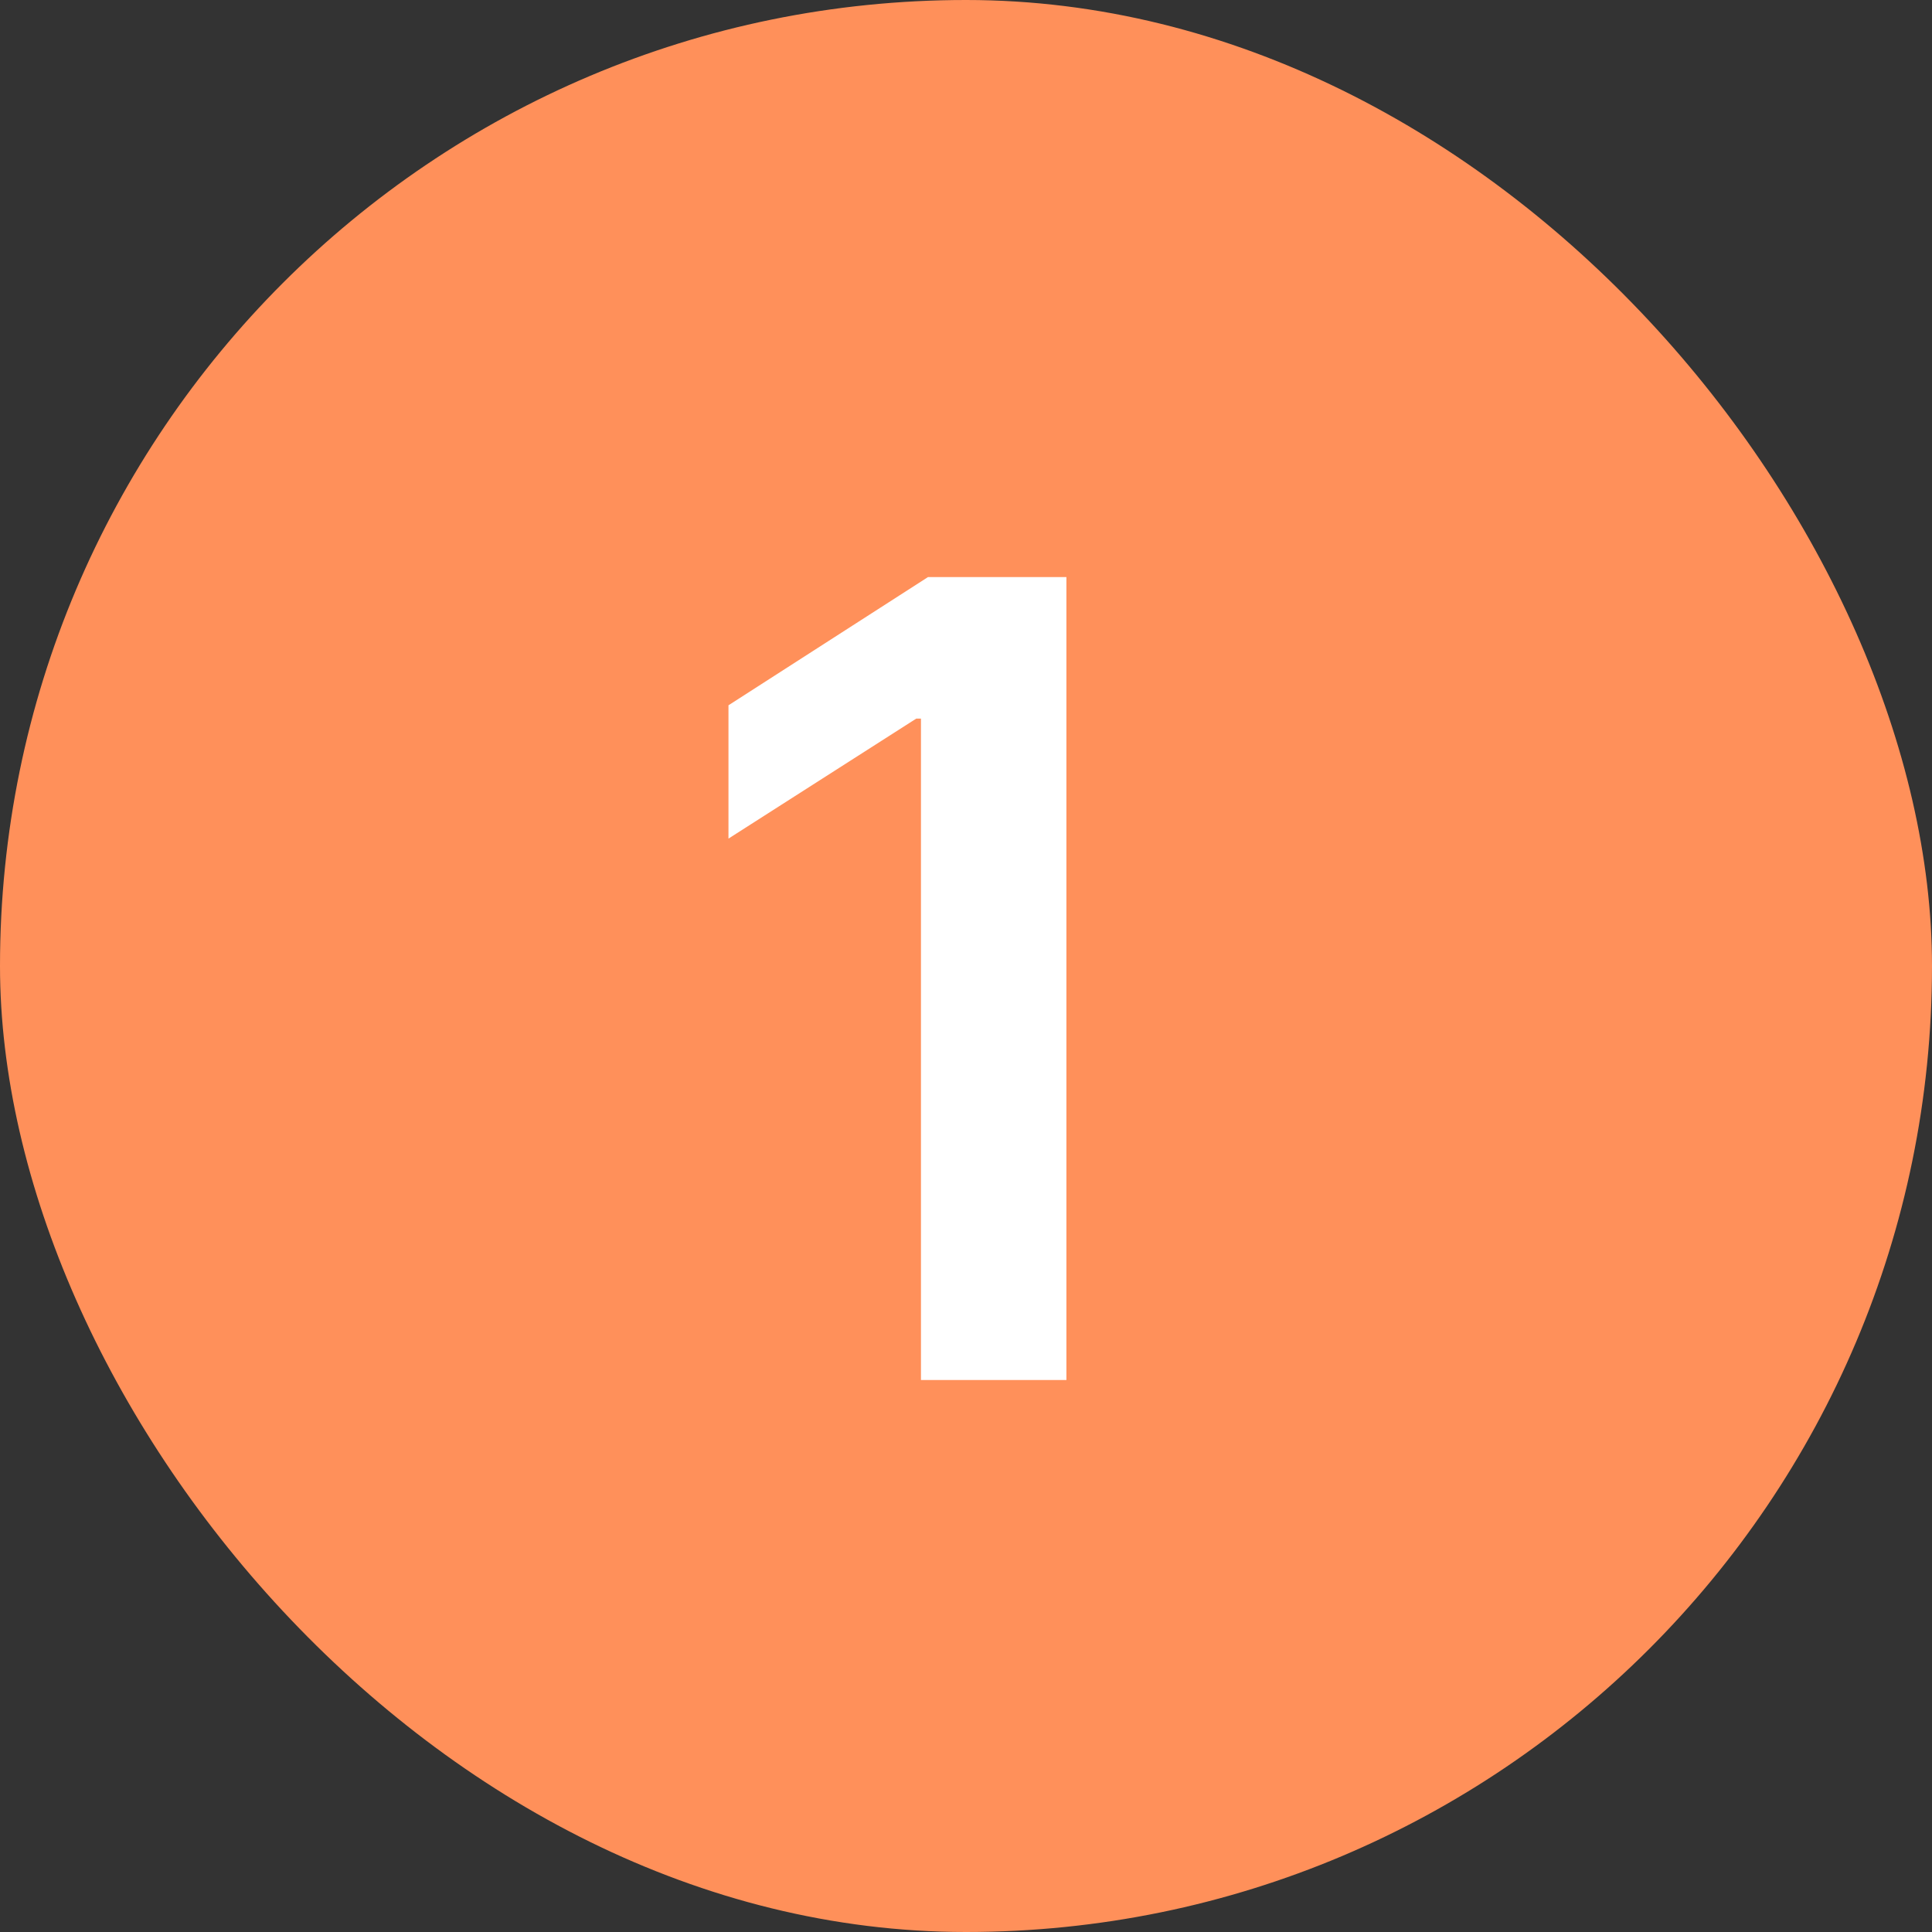
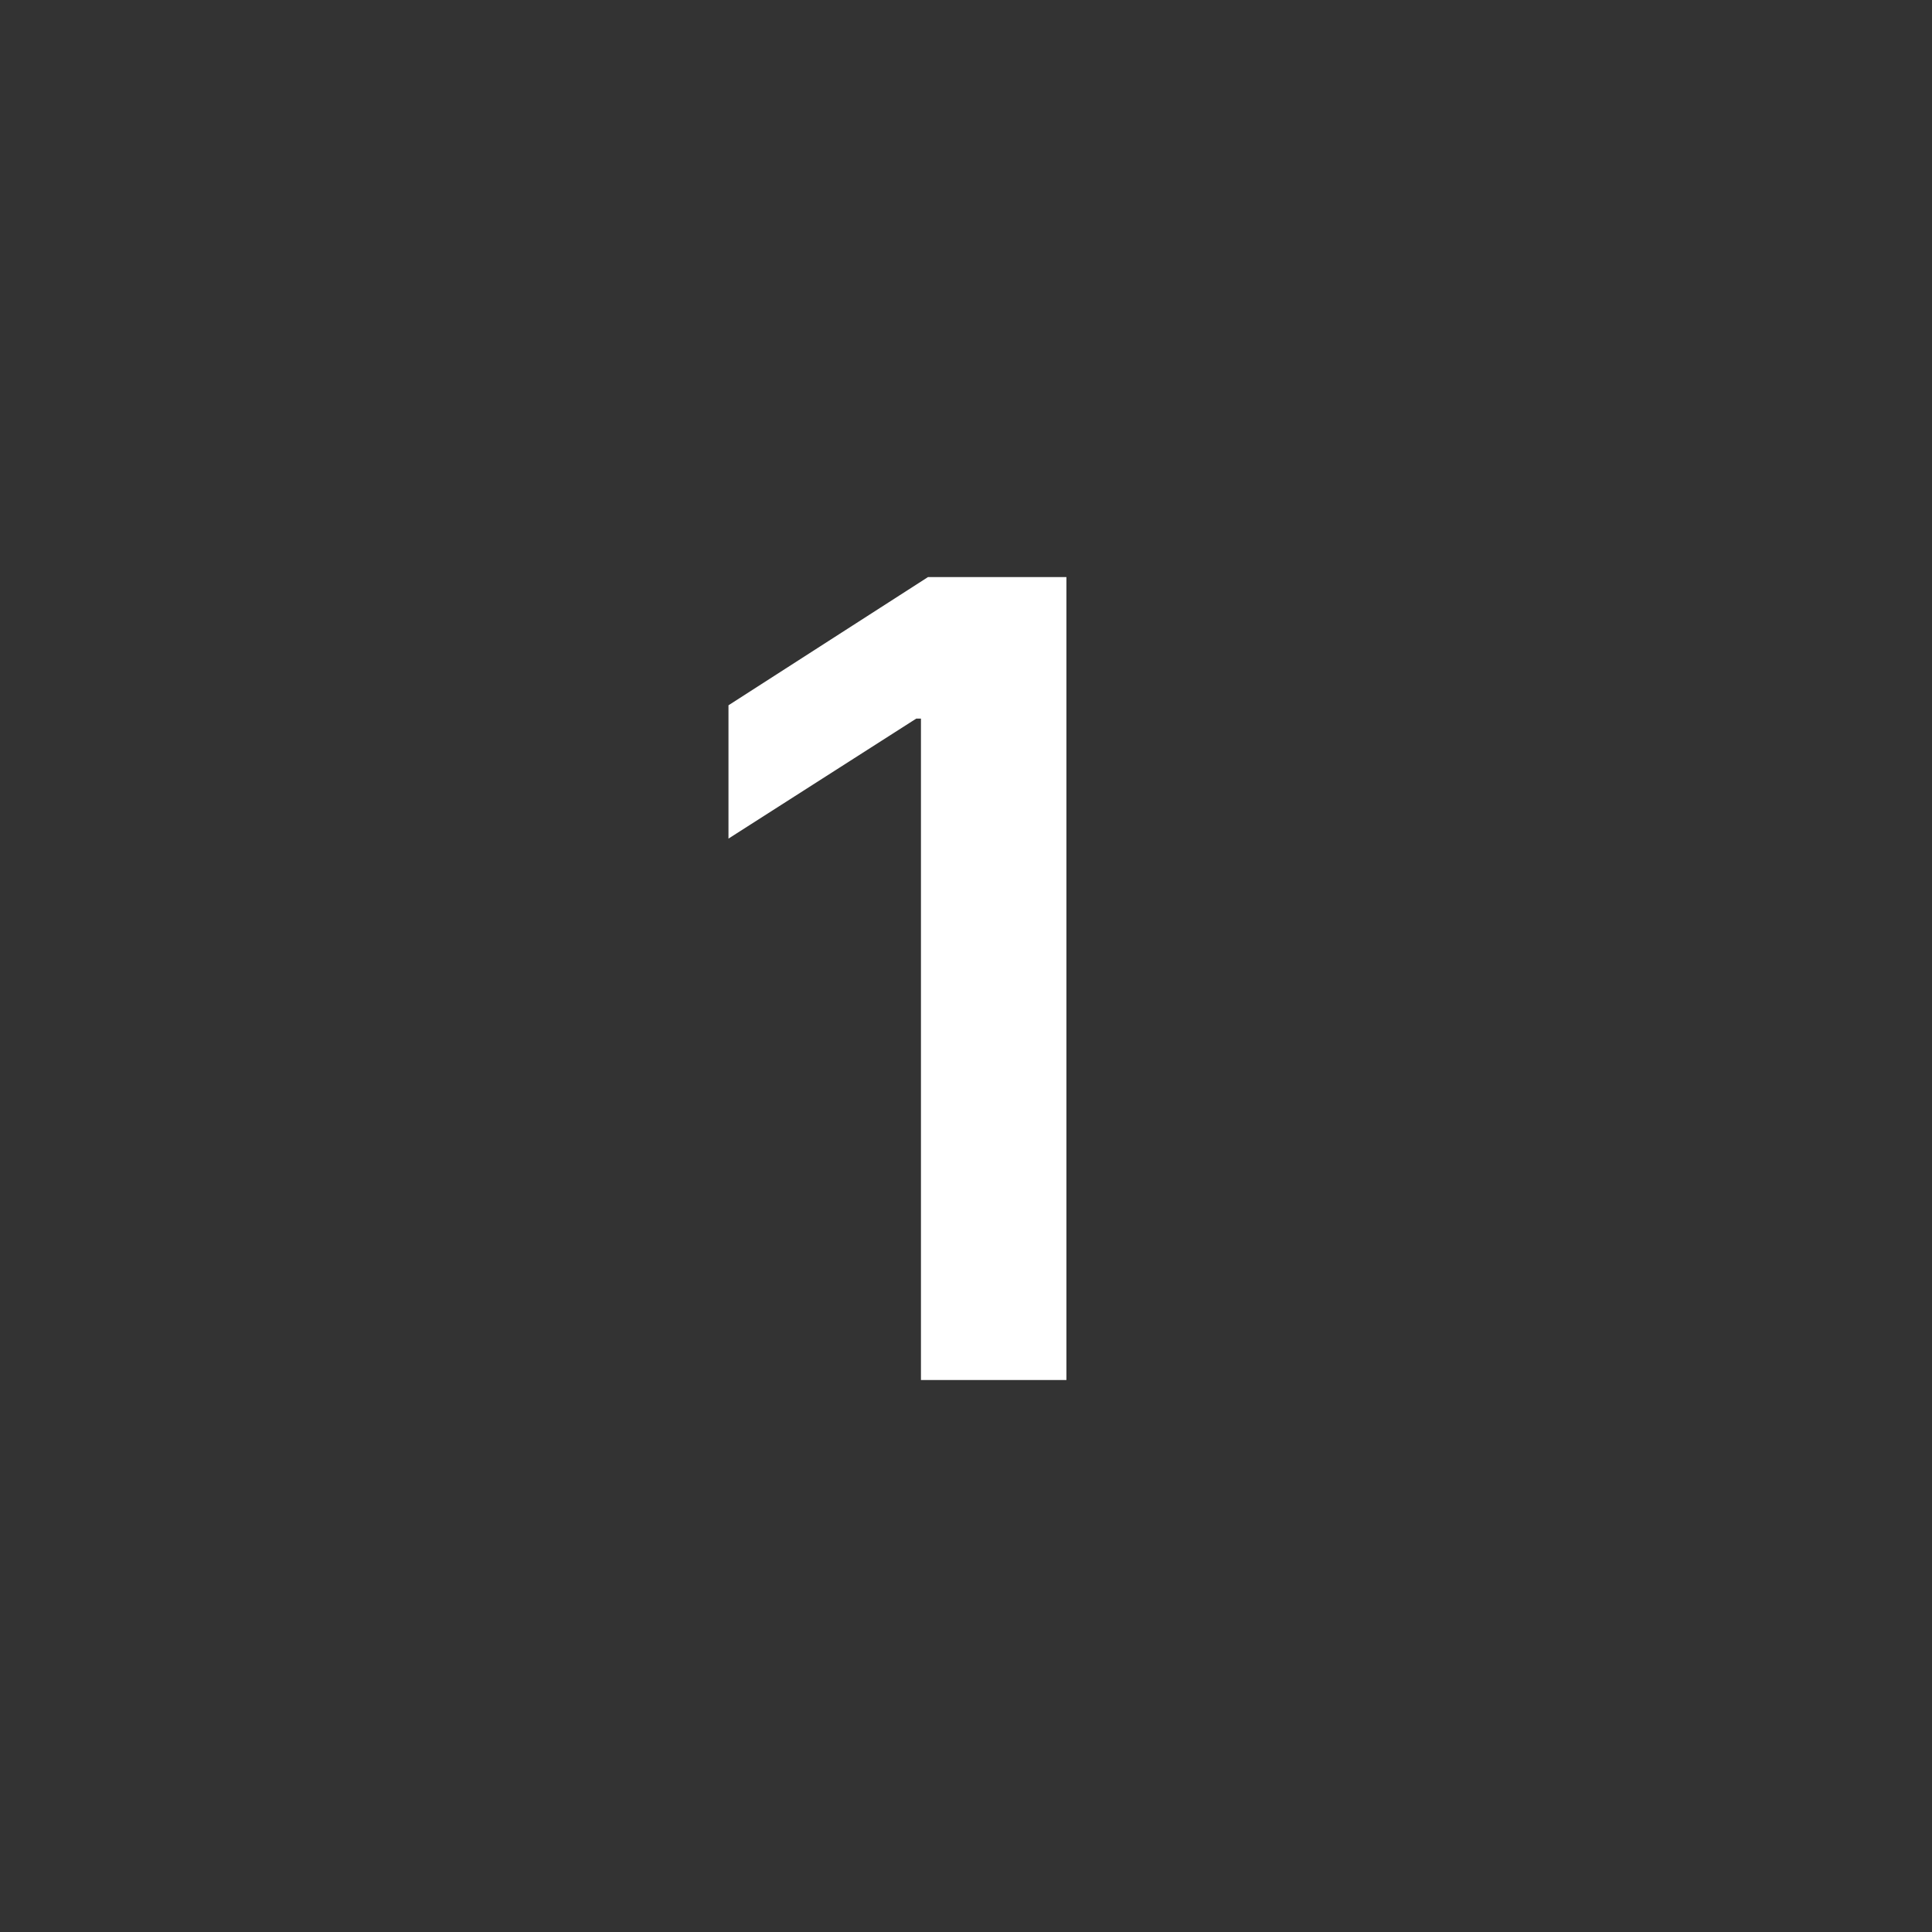
<svg xmlns="http://www.w3.org/2000/svg" width="35" height="35" viewBox="0 0 35 35" fill="none">
  <rect x="0" y="0" width="35" height="35" fill="#333333" stroke="none" />
-   <rect width="35" height="35" rx="17.5" fill="#FF905A" />
  <path d="M19.319 10.454V25H16.684V13.018H16.599L13.197 15.192V12.777L16.812 10.454H19.319Z" fill="white" />
</svg>